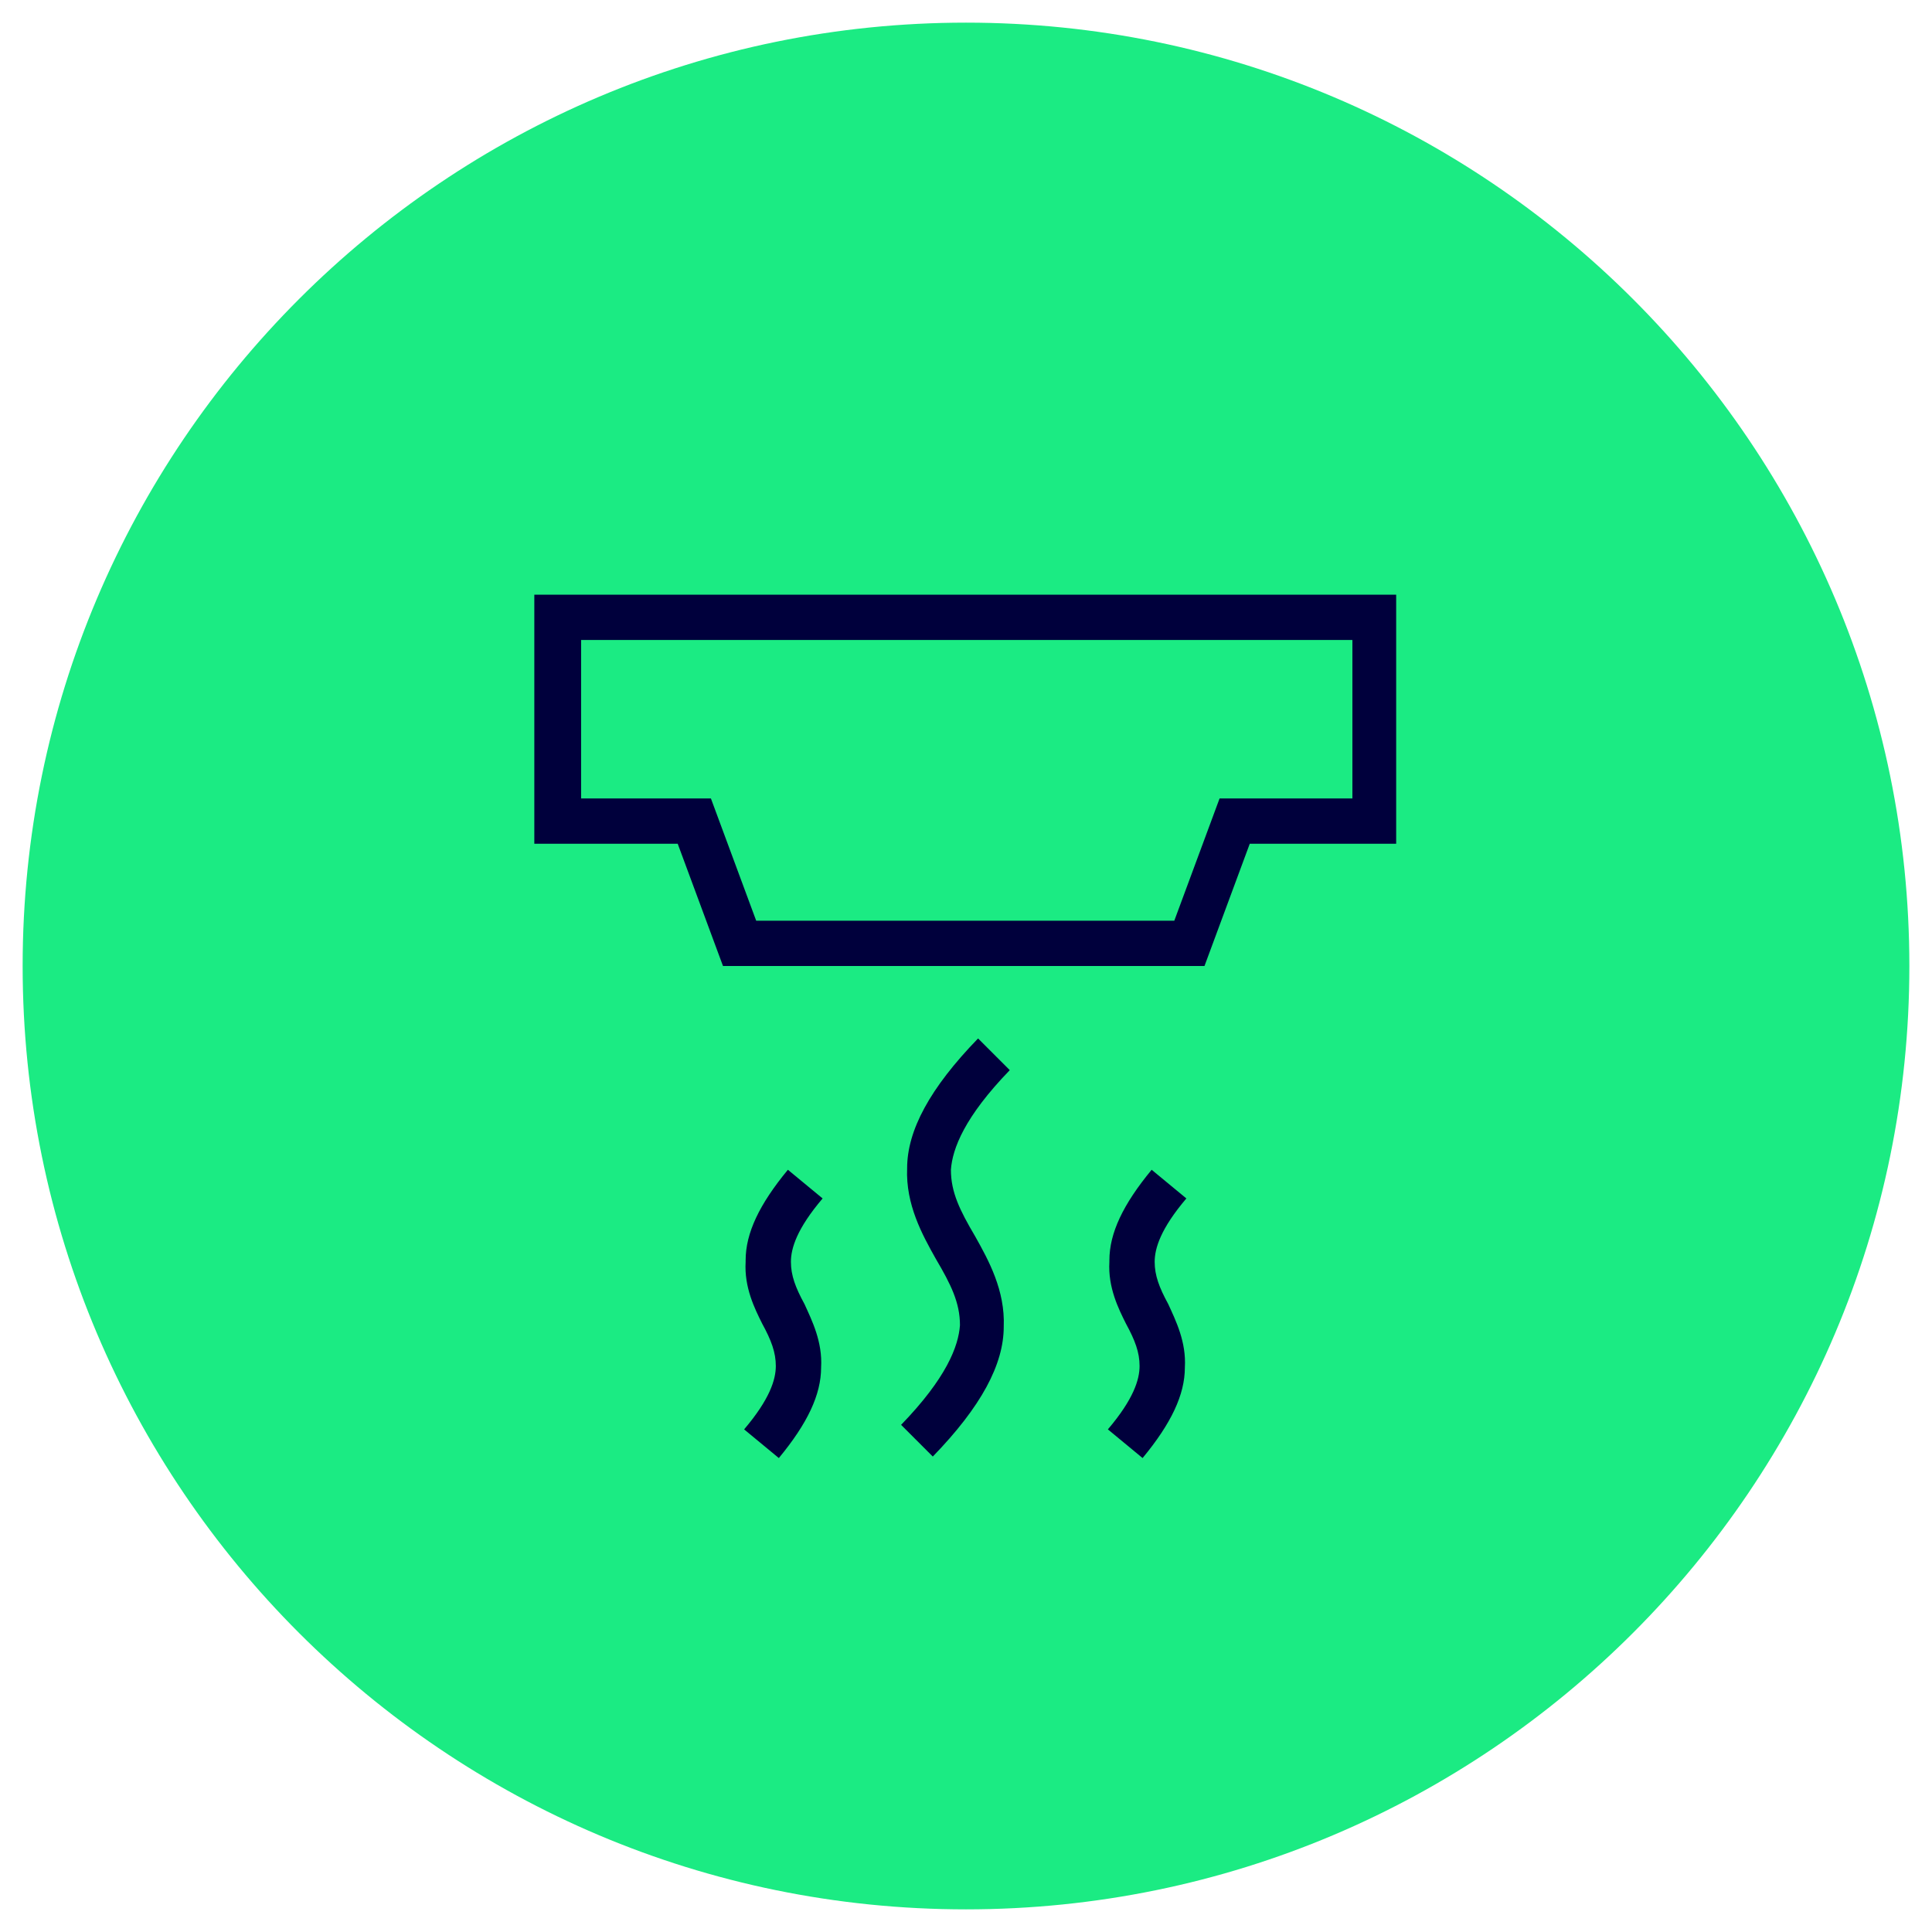
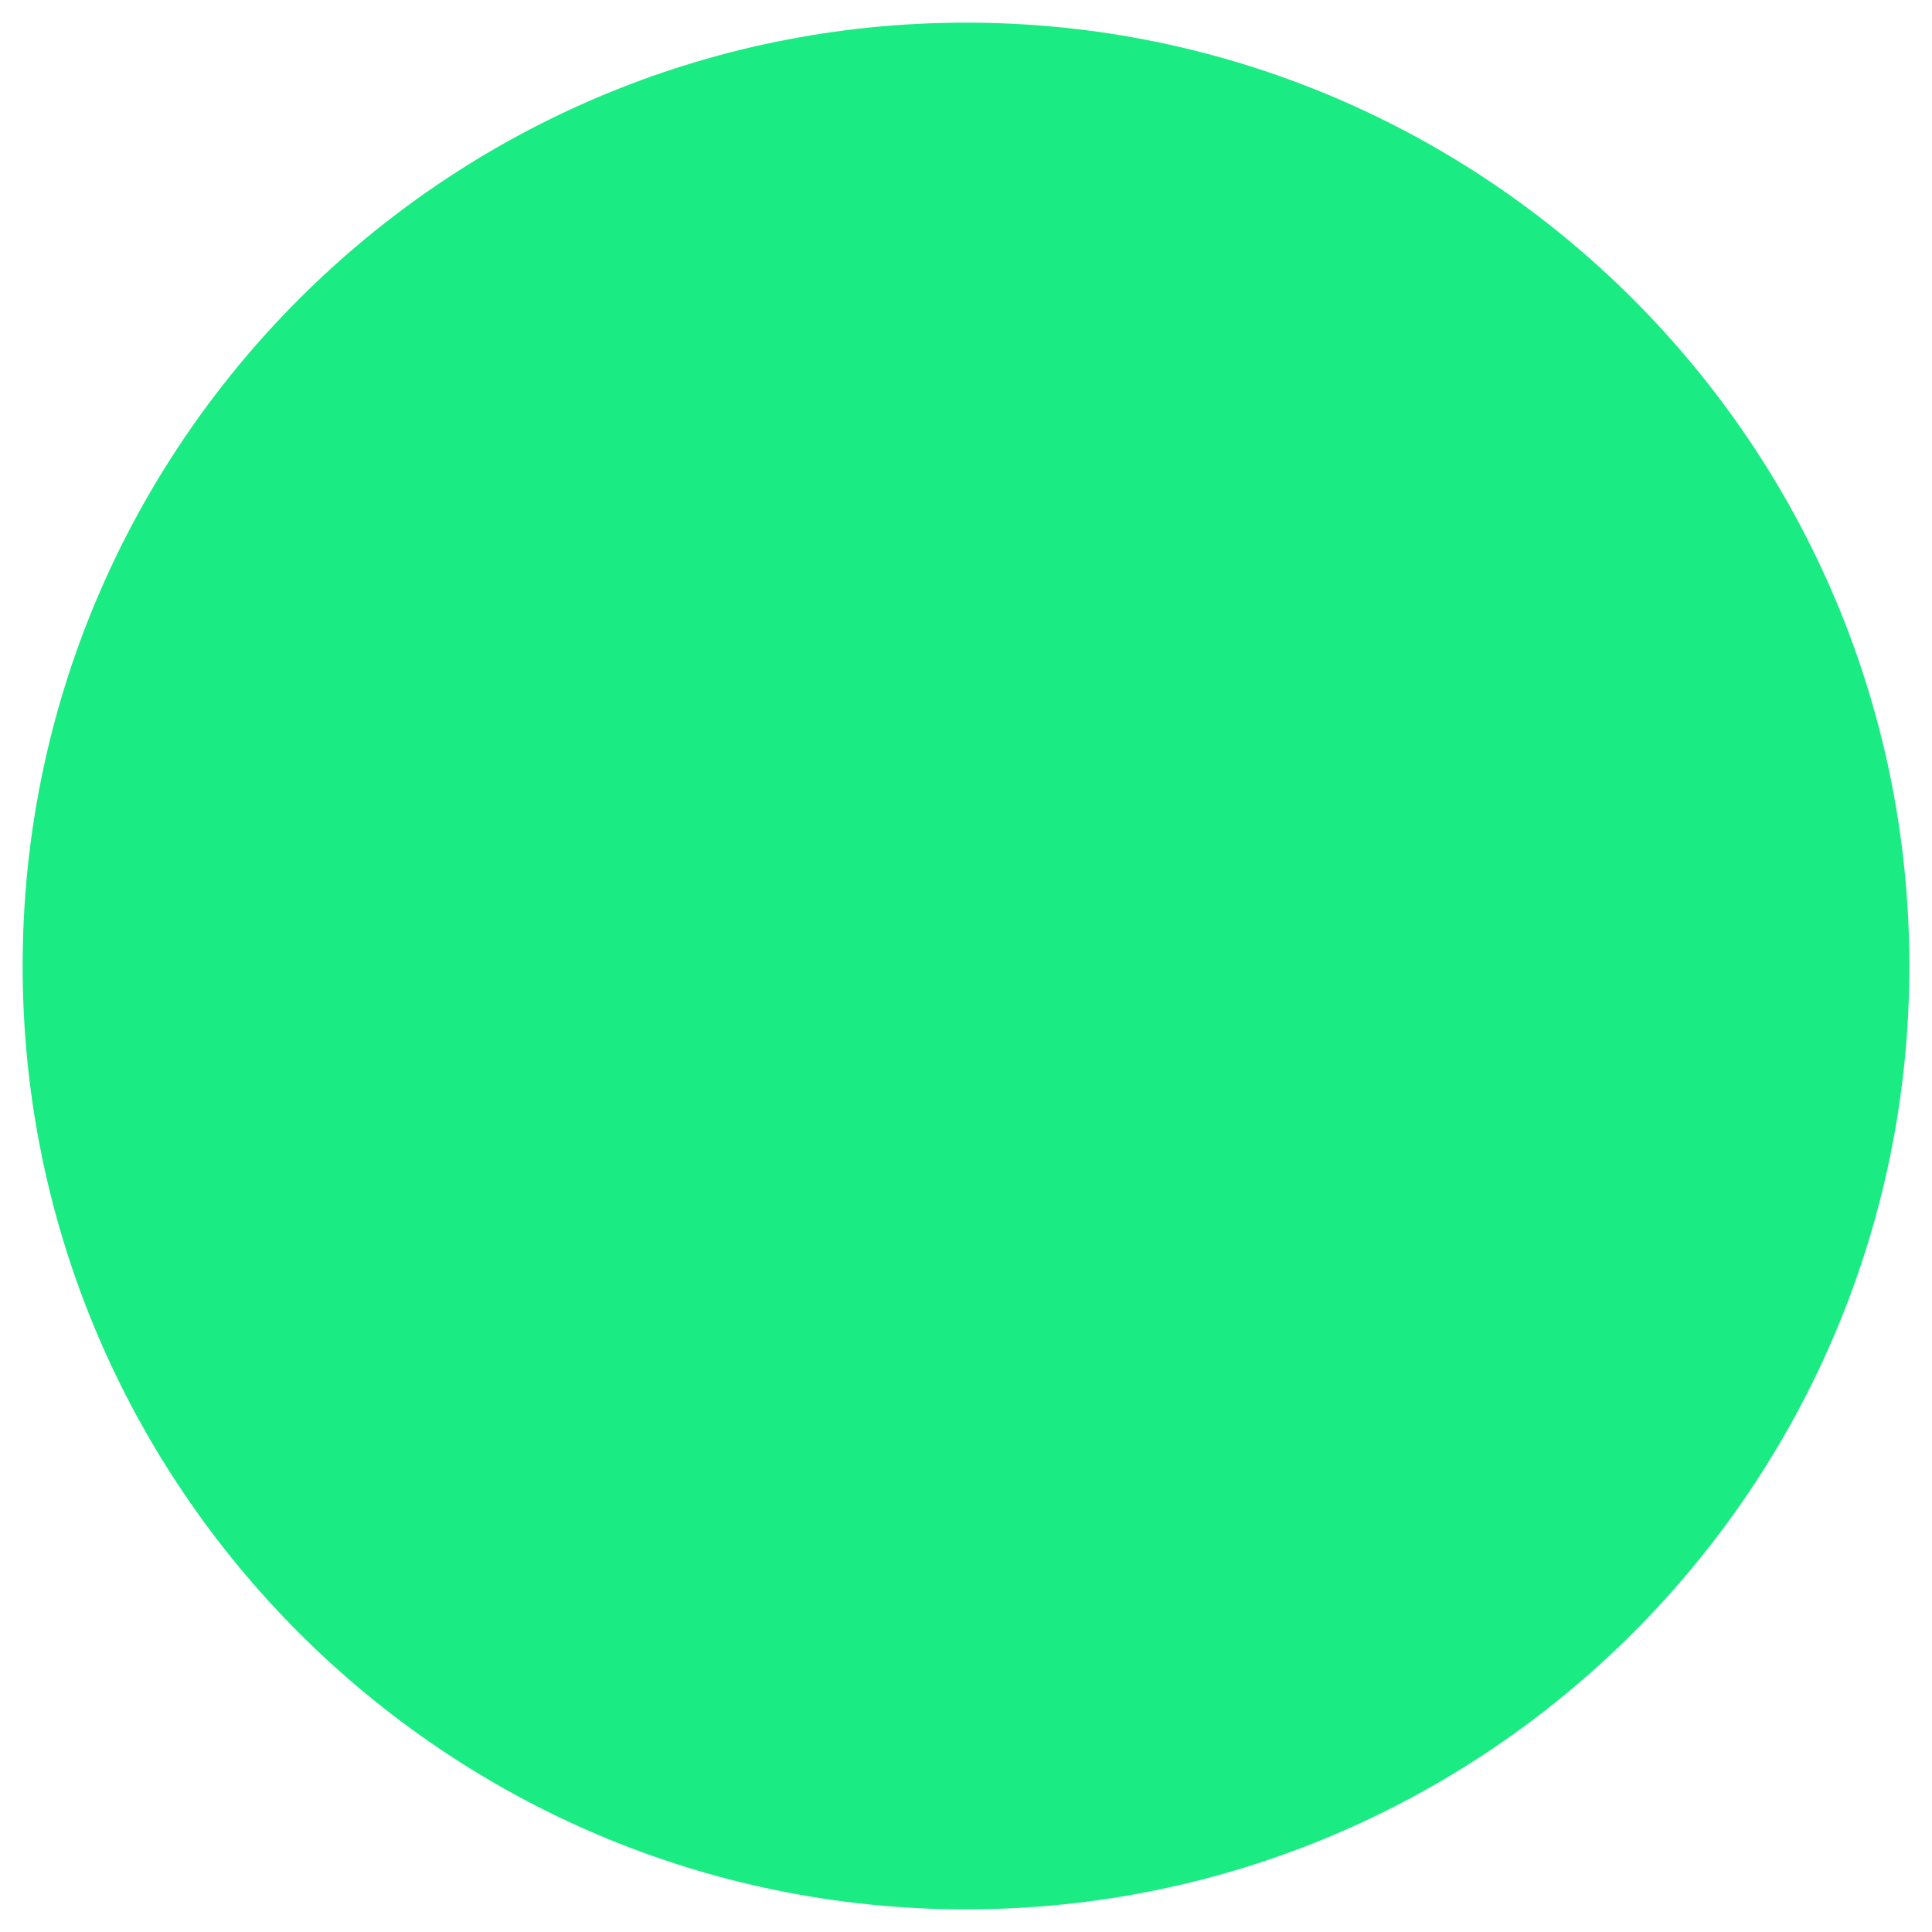
<svg xmlns="http://www.w3.org/2000/svg" id="Ebene_1" version="1.1" viewBox="0 0 128 128">
  <defs>
    <style>
      .st0 {
        fill: #1beb83;
      }

      .st1 {
        fill: #00003c;
        fill-rule: evenodd;
      }
    </style>
  </defs>
  <path class="st0" d="M64,1.5h0c34.5,0,62.5,28,62.5,62.5h0c0,34.5-28,62.5-62.5,62.5h0C29.5,126.5,1.5,98.5,1.5,64h0C1.5,29.5,29.5,1.5,64,1.5Z" />
-   <path class="st1" d="M35.5,39.4h57v16.5h-9.7l-3,8.1h-31.9l-3-8.1h-9.5v-16.5ZM38.5,42.4v10.5h8.6l3,8.1h27.7l3-8.1h8.8v-10.5h-51ZM60.1,77.4c0-2.5,1.5-5.3,4.7-8.6l2.1,2.1c-3,3.1-3.8,5.2-3.9,6.6,0,1.5.6,2.7,1.6,4.4h0c.9,1.6,2,3.6,1.9,6,0,2.5-1.5,5.3-4.7,8.6l-2.1-2.1c3-3.1,3.8-5.2,3.9-6.6,0-1.5-.6-2.7-1.6-4.4h0c-.9-1.6-2-3.6-1.9-6ZM49.4,83.5c0-1.8.9-3.7,2.8-6l2.3,1.9c-1.7,2-2.1,3.3-2.1,4.2,0,.9.3,1.7.9,2.8h0c.5,1.1,1.2,2.5,1.1,4.2,0,1.8-.9,3.7-2.8,6l-2.3-1.9c1.7-2,2.1-3.3,2.1-4.2,0-.9-.3-1.7-.9-2.8,0,0,0,0,0,0-.5-1-1.2-2.4-1.1-4.1ZM73.5,83.5c0-1.8.9-3.7,2.8-6l2.3,1.9c-1.7,2-2.1,3.3-2.1,4.2,0,.9.3,1.7.9,2.8h0c.5,1.1,1.2,2.5,1.1,4.2,0,1.8-.9,3.7-2.8,6l-2.3-1.9c1.7-2,2.1-3.3,2.1-4.2,0-.9-.3-1.7-.9-2.8,0,0,0,0,0,0-.5-1-1.2-2.4-1.1-4.1Z" />
</svg>